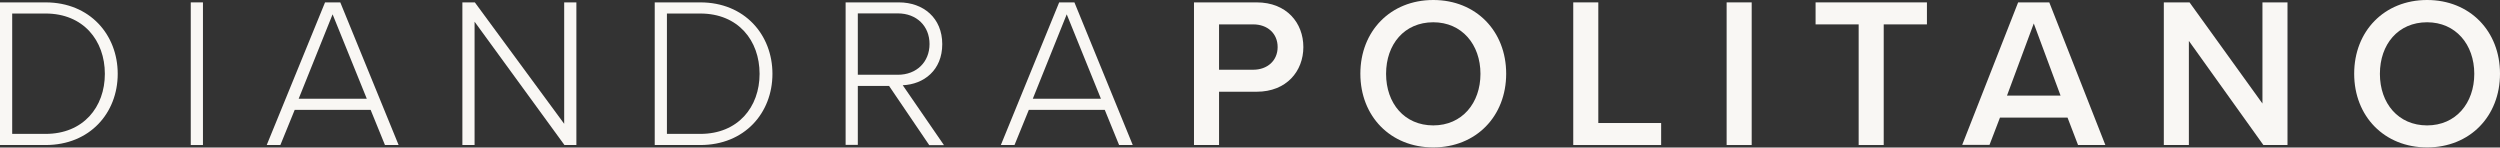
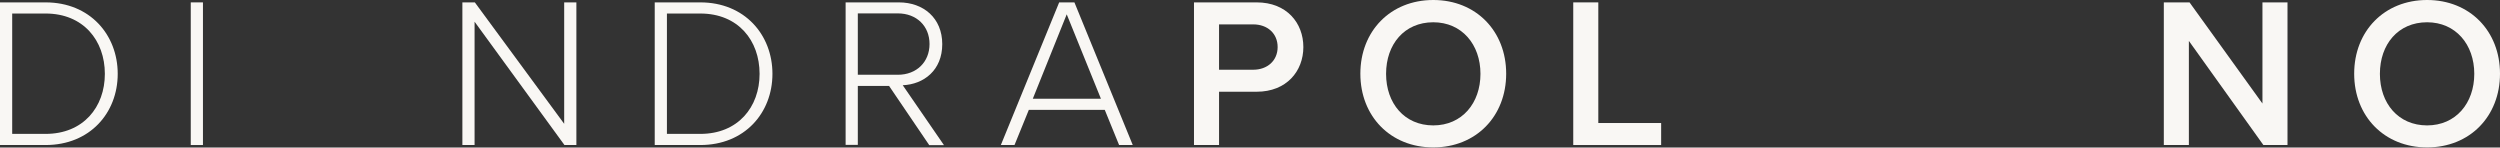
<svg xmlns="http://www.w3.org/2000/svg" viewBox="0 0 188.59 11.13" id="Layer_1">
  <rect x="0" y="0" width="188.59" height="11.13" fill="#333333" stroke="none" />
  <defs>
    <style>.cls-1{fill:#f9f7f4;stroke-width:0px;}</style>
  </defs>
  <path d="m0,.18h3.44c3.34,0,5.44,2.44,5.44,5.39s-2.1,5.37-5.44,5.37H0V.18Zm3.44,9.92c2.84,0,4.47-2.02,4.47-4.53S6.29,1.02,3.44,1.02H.92v9.08h2.52Z" class="cls-1" />
  <path d="m14.39.18h.92v10.76h-.92V.18Z" class="cls-1" />
-   <path d="m27.96,8.29h-5.73l-1.08,2.65h-1.03L24.52.18h1.15l4.4,10.76h-1.03l-1.08-2.65Zm-5.44-.84h5.15l-2.58-6.37-2.56,6.37Z" class="cls-1" />
  <path d="m35.8,1.65v9.29h-.92V.18h.94l6.74,9.16V.18h.92v10.76h-.9l-6.77-9.29Z" class="cls-1" />
  <path d="m49.39.18h3.44c3.34,0,5.44,2.44,5.44,5.39s-2.1,5.37-5.44,5.37h-3.44V.18Zm3.44,9.92c2.84,0,4.47-2.02,4.47-4.53s-1.61-4.55-4.47-4.55h-2.52v9.08h2.52Z" class="cls-1" />
  <path d="m67.08,6.48h-2.37v4.45h-.92V.18h4.02c1.85,0,3.27,1.18,3.27,3.15s-1.39,3.03-2.98,3.1l3.11,4.52h-1.11l-3.02-4.45Zm.65-5.47h-3.02v4.63h3.02c1.42,0,2.39-.97,2.39-2.32s-.97-2.31-2.39-2.31Z" class="cls-1" />
  <path d="m83.34,8.29h-5.73l-1.08,2.65h-1.03L79.9.18h1.15l4.4,10.76h-1.03l-1.08-2.65Zm-5.44-.84h5.15l-2.58-6.37-2.56,6.37Z" class="cls-1" />
  <path d="m90.07.18h4.73c2.26,0,3.52,1.55,3.52,3.37s-1.27,3.37-3.52,3.37h-2.84v4.02h-1.89V.18Zm4.47,1.66h-2.58v3.42h2.58c1.06,0,1.84-.68,1.84-1.71s-.77-1.71-1.84-1.71Z" class="cls-1" />
  <path d="m108.12,0c3.23,0,5.5,2.35,5.5,5.56s-2.27,5.56-5.5,5.56-5.5-2.35-5.5-5.56,2.27-5.56,5.5-5.56Zm0,1.68c-2.18,0-3.56,1.66-3.56,3.89s1.39,3.89,3.56,3.89,3.56-1.68,3.56-3.89-1.4-3.89-3.56-3.89Z" class="cls-1" />
  <path d="m118.68.18h1.89v9.1h4.74v1.66h-6.63V.18Z" class="cls-1" />
-   <path d="m130.25.18h1.89v10.76h-1.89V.18Z" class="cls-1" />
-   <path d="m140.22,1.84h-3.26V.18h8.4v1.66h-3.26v9.1h-1.89V1.84Z" class="cls-1" />
-   <path d="m155.97,8.87h-5.1l-.79,2.06h-2.06L152.24.18h2.35l4.23,10.76h-2.06l-.79-2.06Zm-4.56-1.66h4.03l-2.02-5.44-2.02,5.44Z" class="cls-1" />
  <path d="m165.12,3.1v7.84h-1.89V.18h1.94l5.5,7.63V.18h1.89v10.76h-1.82l-5.61-7.84Z" class="cls-1" />
  <path d="m183.09,0c3.23,0,5.5,2.35,5.5,5.56s-2.27,5.56-5.5,5.56-5.5-2.35-5.5-5.56,2.27-5.56,5.5-5.56Zm0,1.68c-2.18,0-3.56,1.66-3.56,3.89s1.39,3.89,3.56,3.89,3.56-1.68,3.56-3.89-1.4-3.89-3.56-3.89Z" class="cls-1" />
</svg>